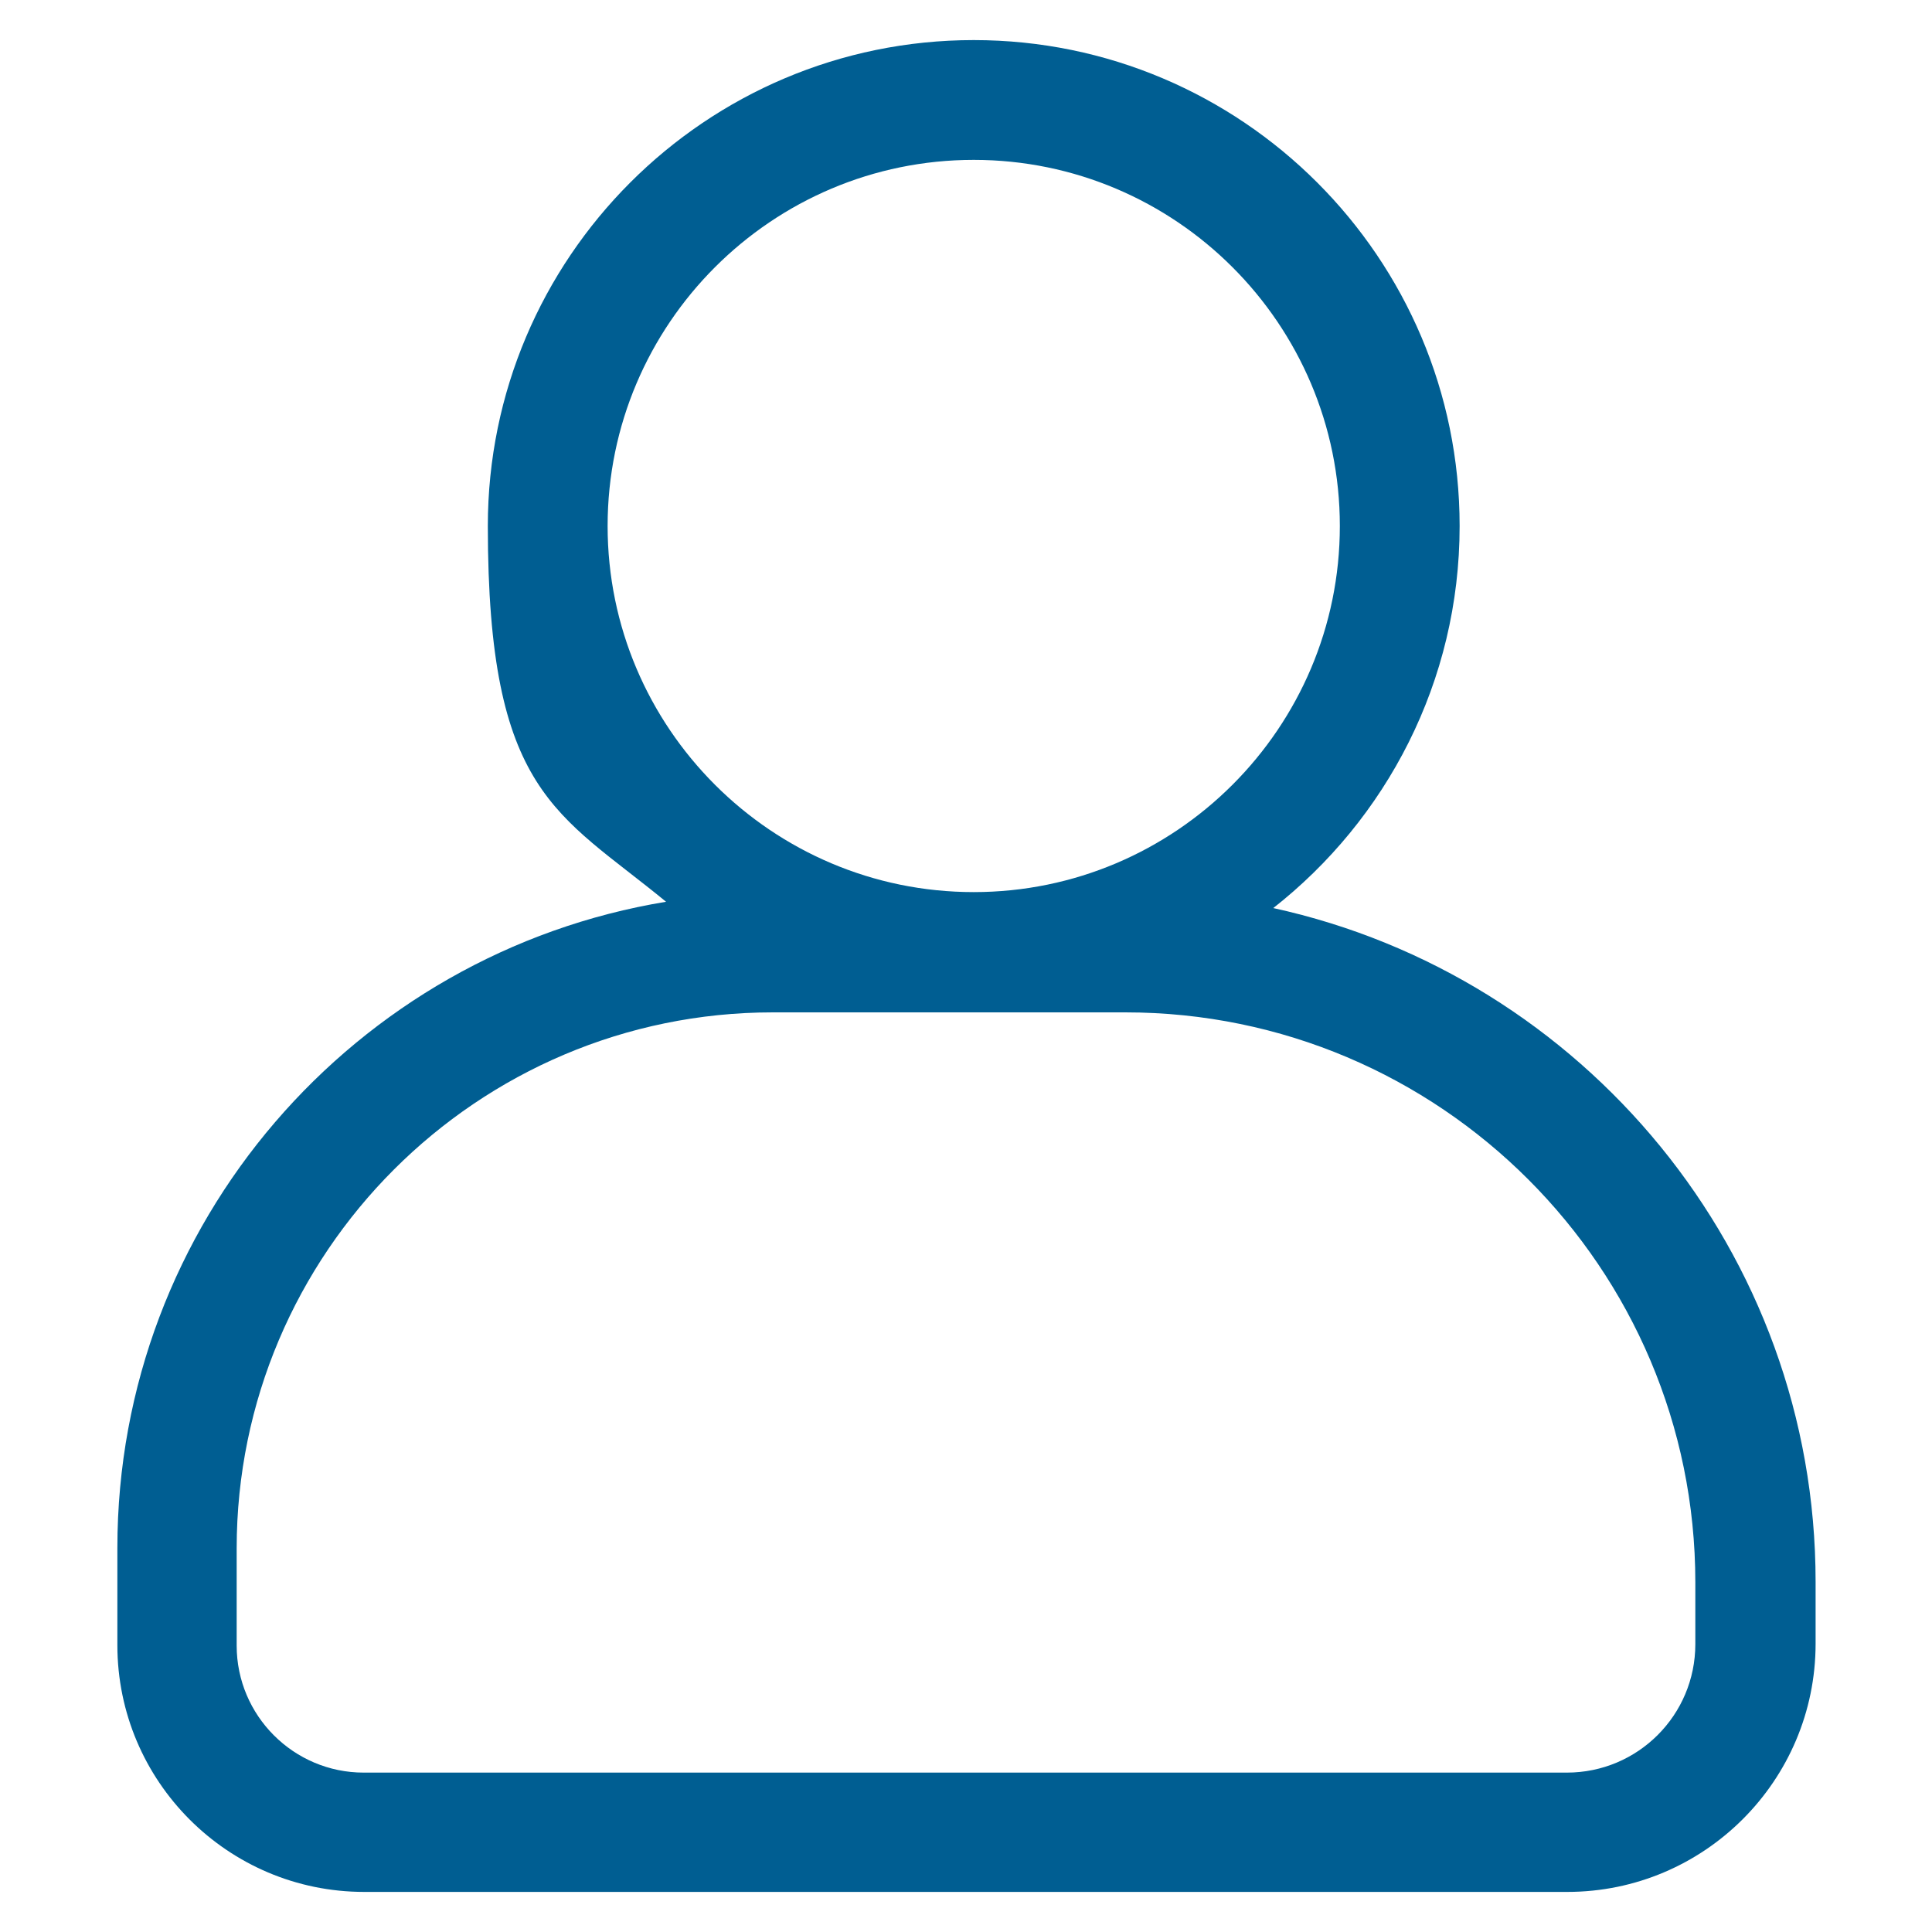
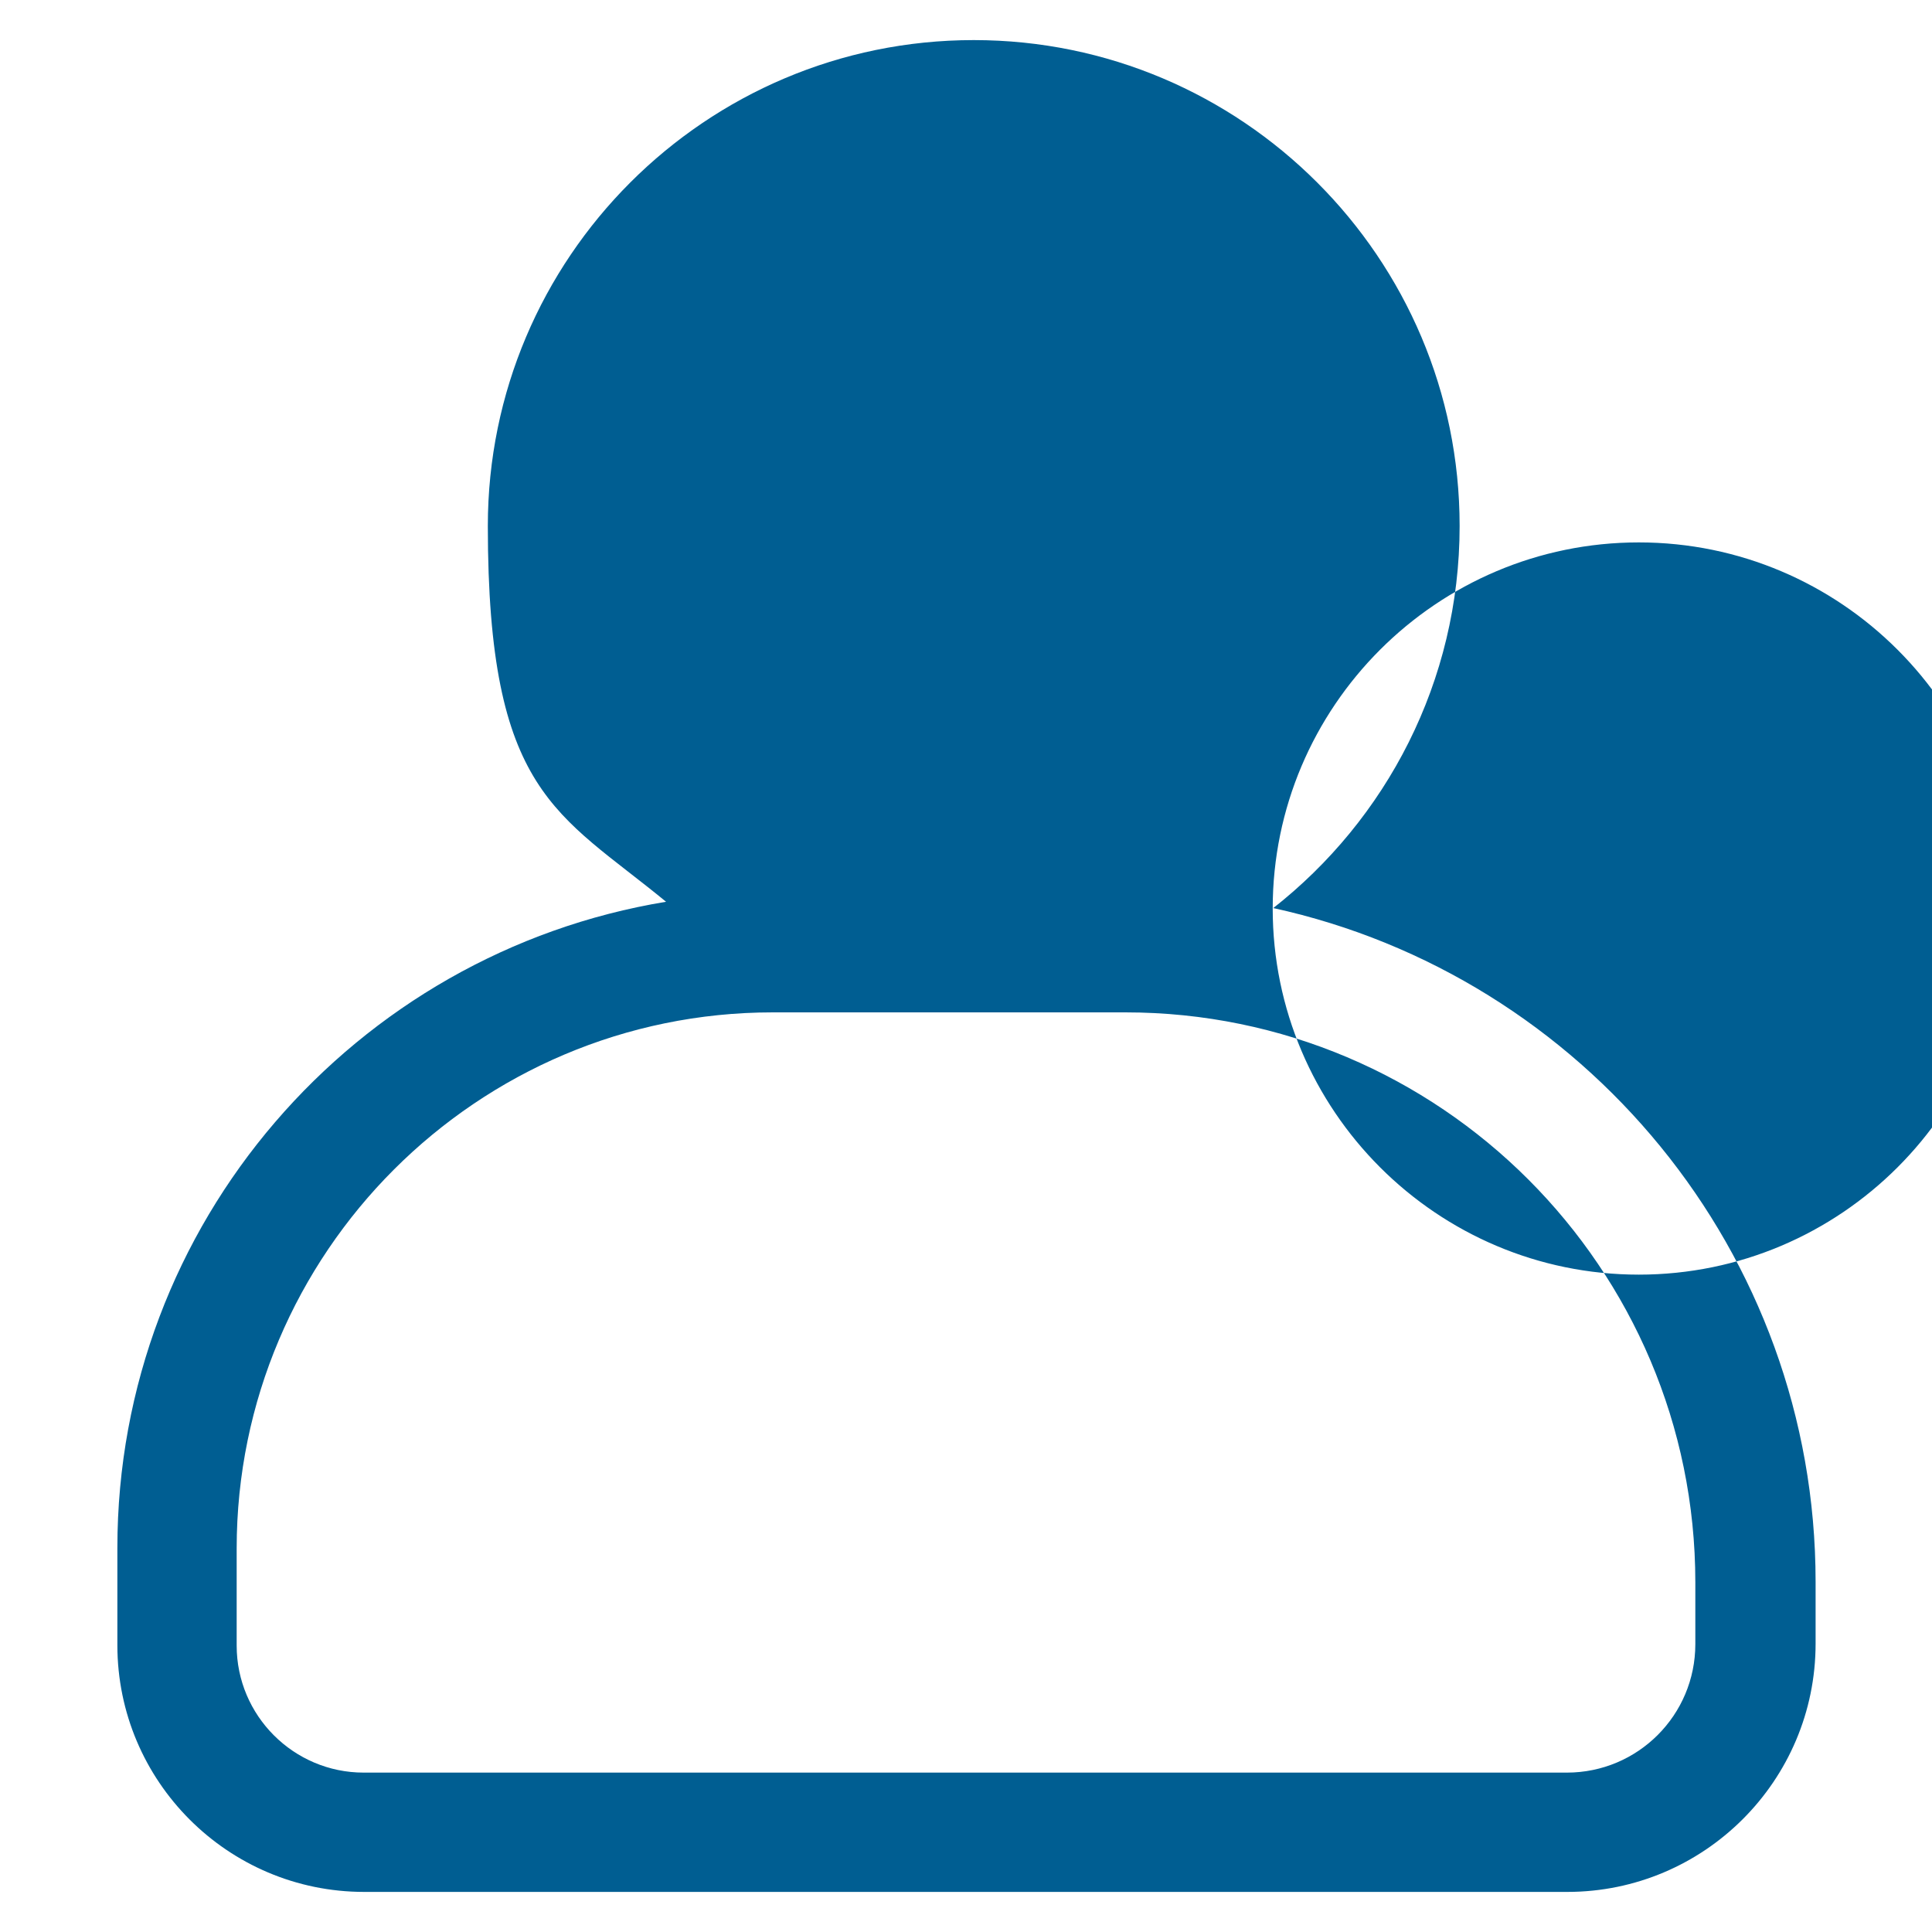
<svg xmlns="http://www.w3.org/2000/svg" id="Capa_1" version="1.1" viewBox="0 0 400 400">
  <defs>
    <style>
      .st0 {
        fill: #005e92;
      }
    </style>
  </defs>
-   <path class="st0" d="M263.5,188.1c23.5-18.4,38.7-47,38.7-79.2,0-55.5-45.1-100.6-100.6-100.6s-100.6,45.1-100.6,100.6,14.4,59.3,36.9,77.8c-64.4,10.6-113.6,66.5-113.6,133.8v20.1c0,28.2,22.9,51.1,51.1,51.1h249.1c28.3,0,51.4-23,51.4-51.4v-12.8c0-68.3-48.2-125.5-112.3-139.5ZM125.8,108.9c0-41.8,34-75.8,75.8-75.8s75.8,34,75.8,75.8-34,75.8-75.8,75.8-75.8-34-75.8-75.8ZM351,340.4c0,14.7-11.9,26.6-26.6,26.6H75.3c-14.5,0-26.3-11.8-26.3-26.3v-20.1c0-61.2,49.8-111,111-111h73c65.1,0,118,52.9,118,118v12.8Z" />
+   <path class="st0" d="M263.5,188.1c23.5-18.4,38.7-47,38.7-79.2,0-55.5-45.1-100.6-100.6-100.6s-100.6,45.1-100.6,100.6,14.4,59.3,36.9,77.8c-64.4,10.6-113.6,66.5-113.6,133.8v20.1c0,28.2,22.9,51.1,51.1,51.1h249.1c28.3,0,51.4-23,51.4-51.4v-12.8c0-68.3-48.2-125.5-112.3-139.5Zc0-41.8,34-75.8,75.8-75.8s75.8,34,75.8,75.8-34,75.8-75.8,75.8-75.8-34-75.8-75.8ZM351,340.4c0,14.7-11.9,26.6-26.6,26.6H75.3c-14.5,0-26.3-11.8-26.3-26.3v-20.1c0-61.2,49.8-111,111-111h73c65.1,0,118,52.9,118,118v12.8Z" />
</svg>